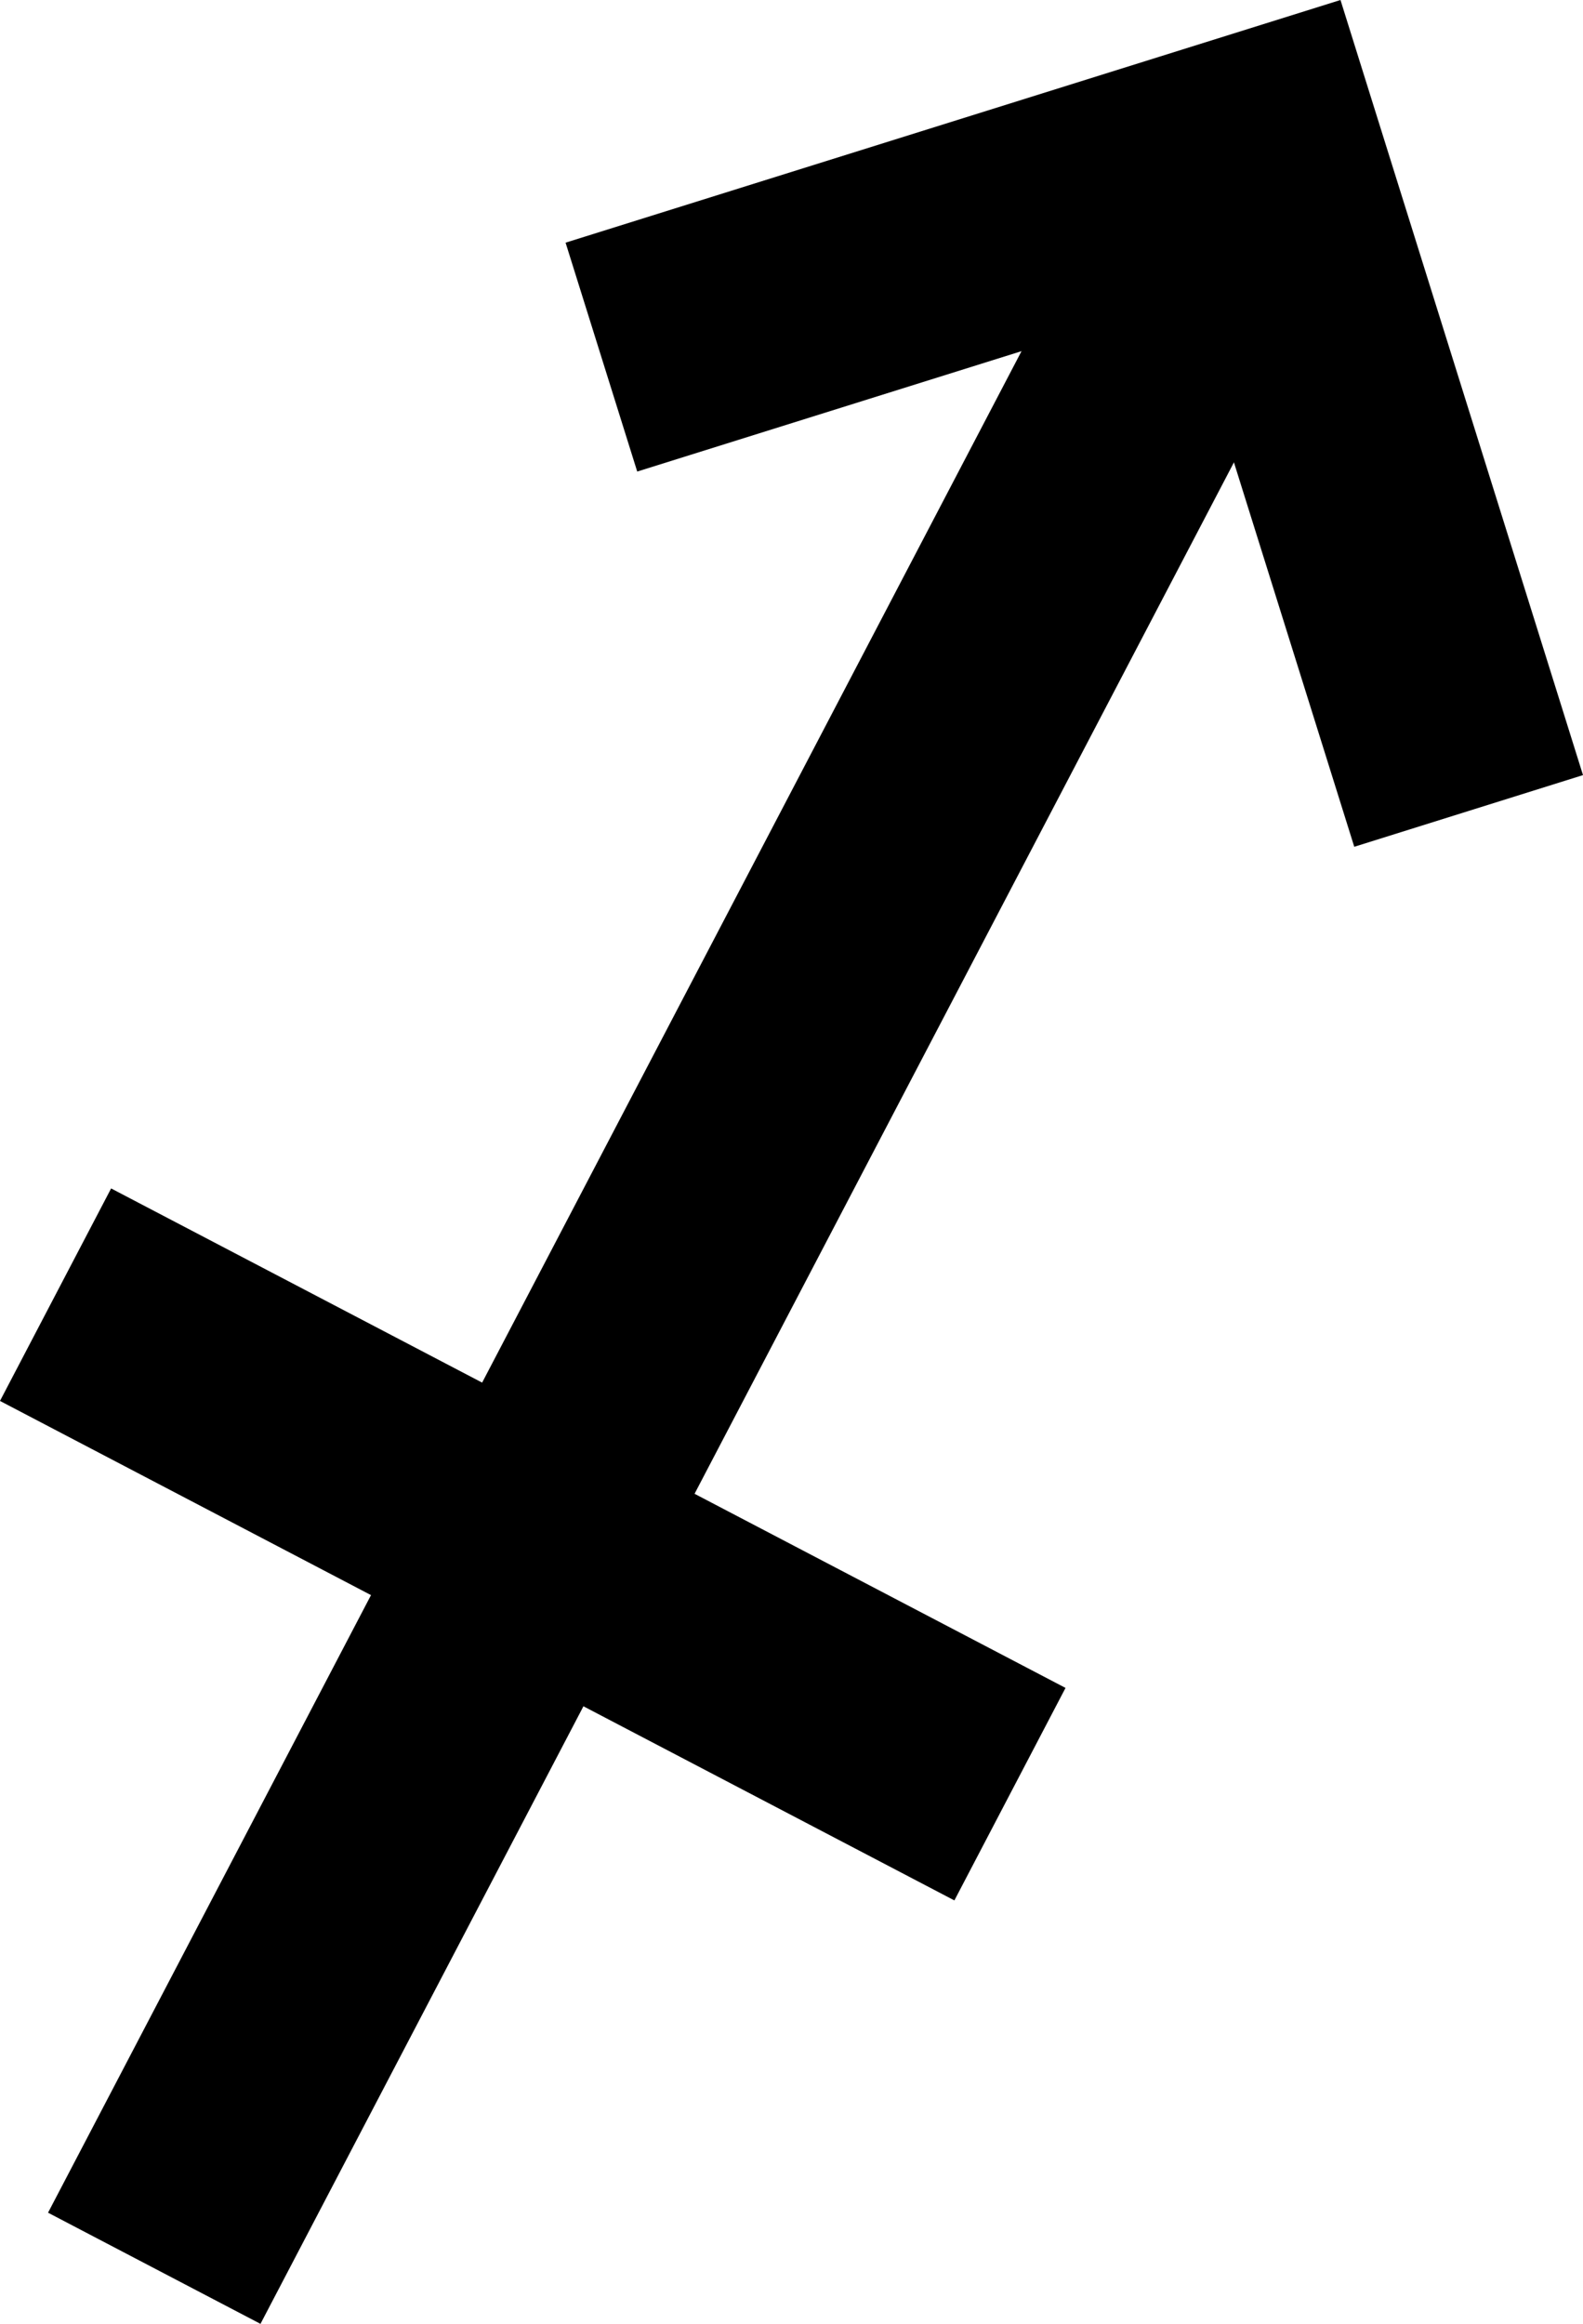
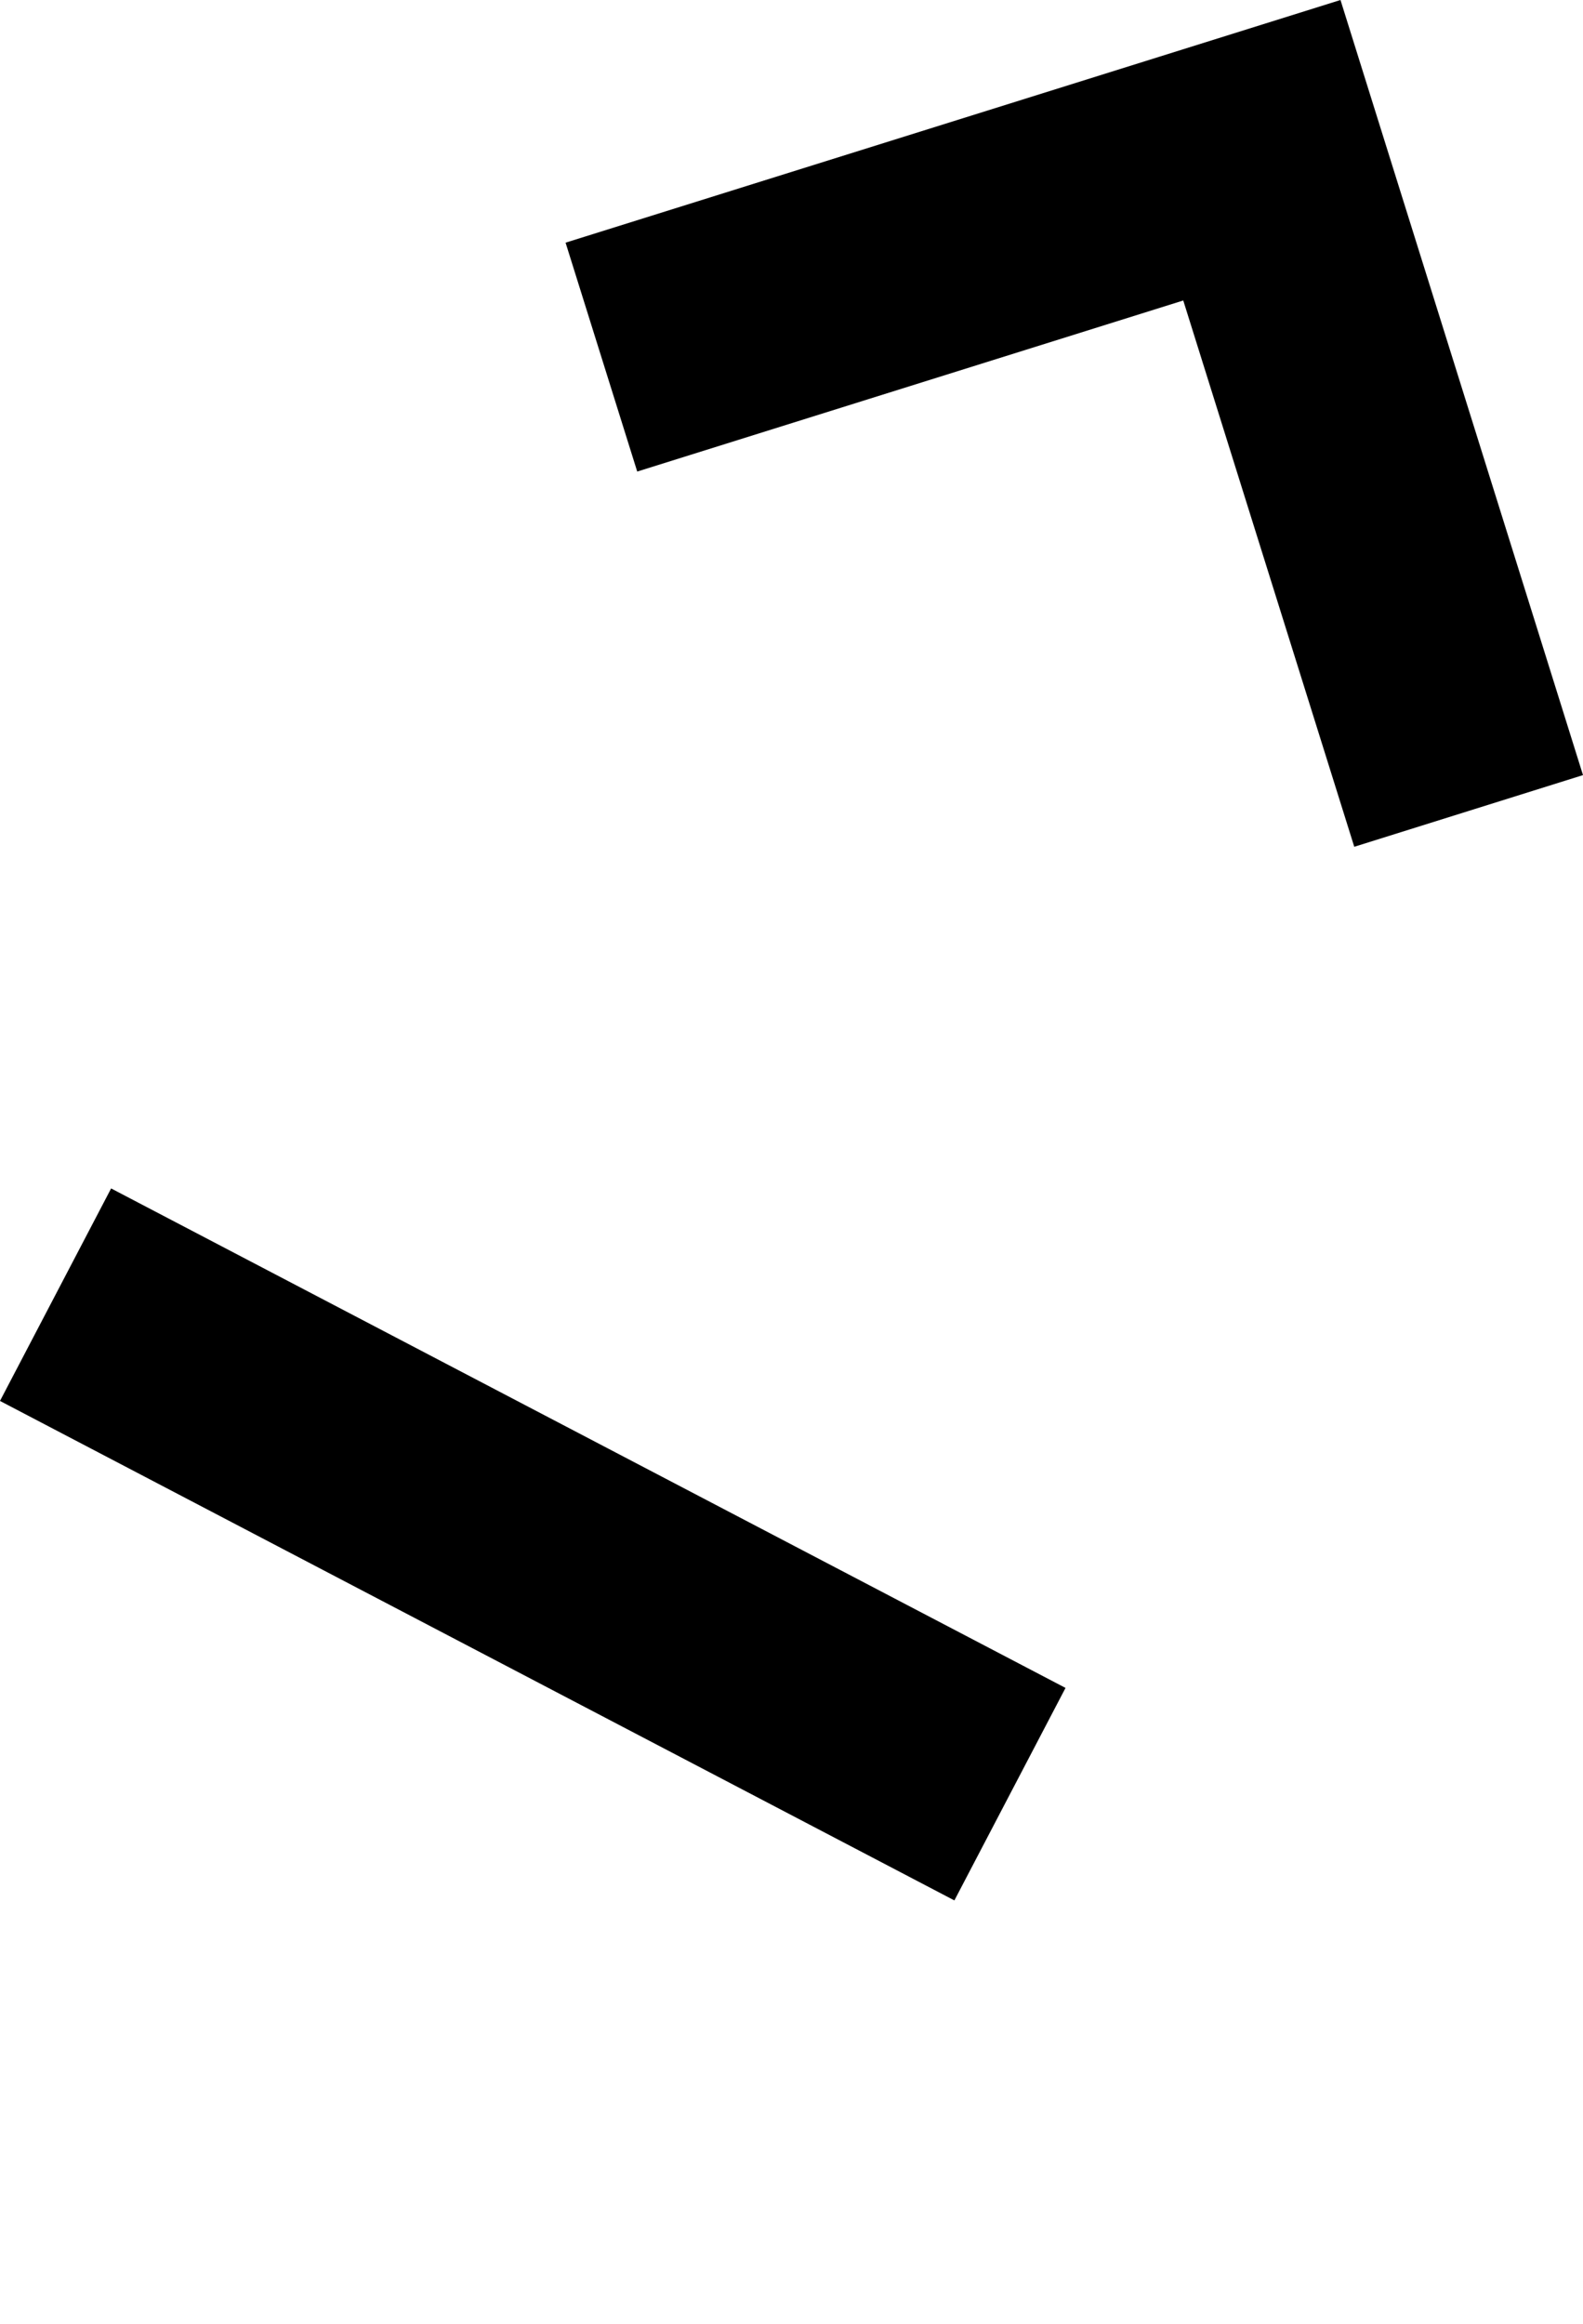
<svg xmlns="http://www.w3.org/2000/svg" id="b" data-name="Layer 2" width="21.717" height="31.87" viewBox="0 0 21.717 31.87">
  <g id="c" data-name="shapes">
    <g id="d" data-name="mascots">
      <g id="e" data-name="archer">
-         <rect x="-6.677" y="14.94" width="32.782" height="3.289" transform="translate(-9.484 17.504) rotate(-62.385)" fill="#000" stroke-width="0" />
        <polygon points="18.579 11.613 16.233 4.121 8.742 6.467 7.759 3.328 18.39 0 21.717 10.63 18.579 11.613" fill="#000" stroke-width="0" />
        <rect x="5.665" y="13.792" width="3.289" height="14.777" transform="translate(-14.847 17.839) rotate(-62.383)" fill="#000" stroke-width="0" />
      </g>
    </g>
  </g>
</svg>